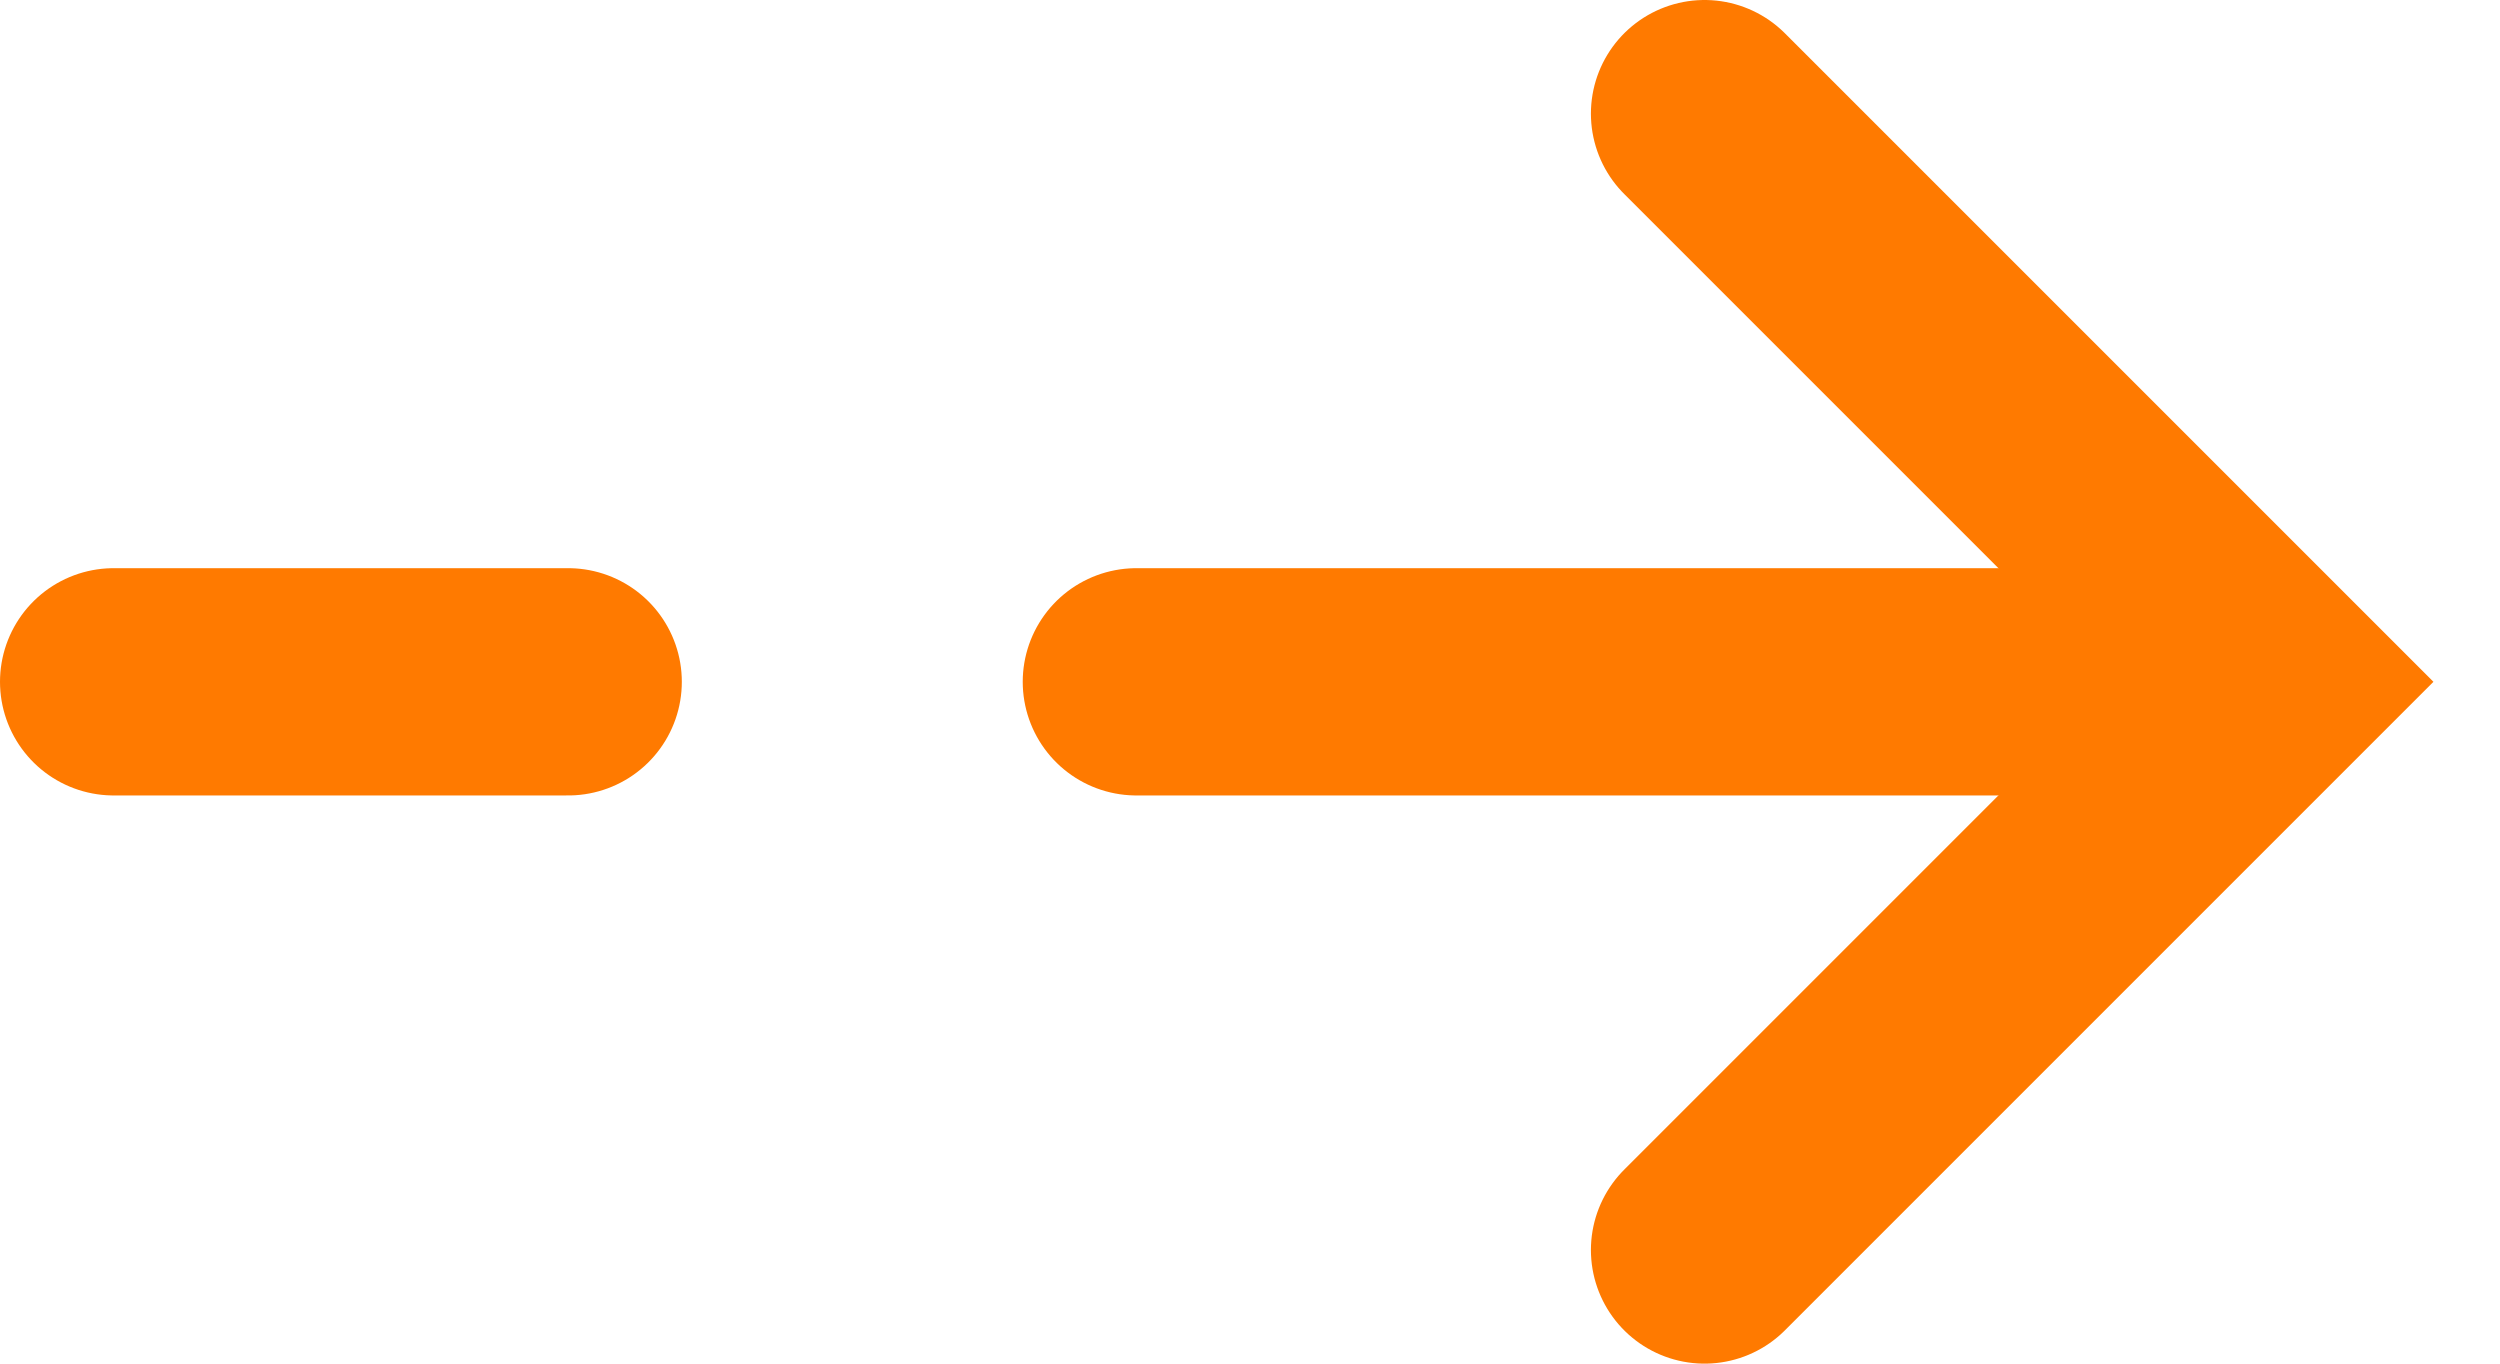
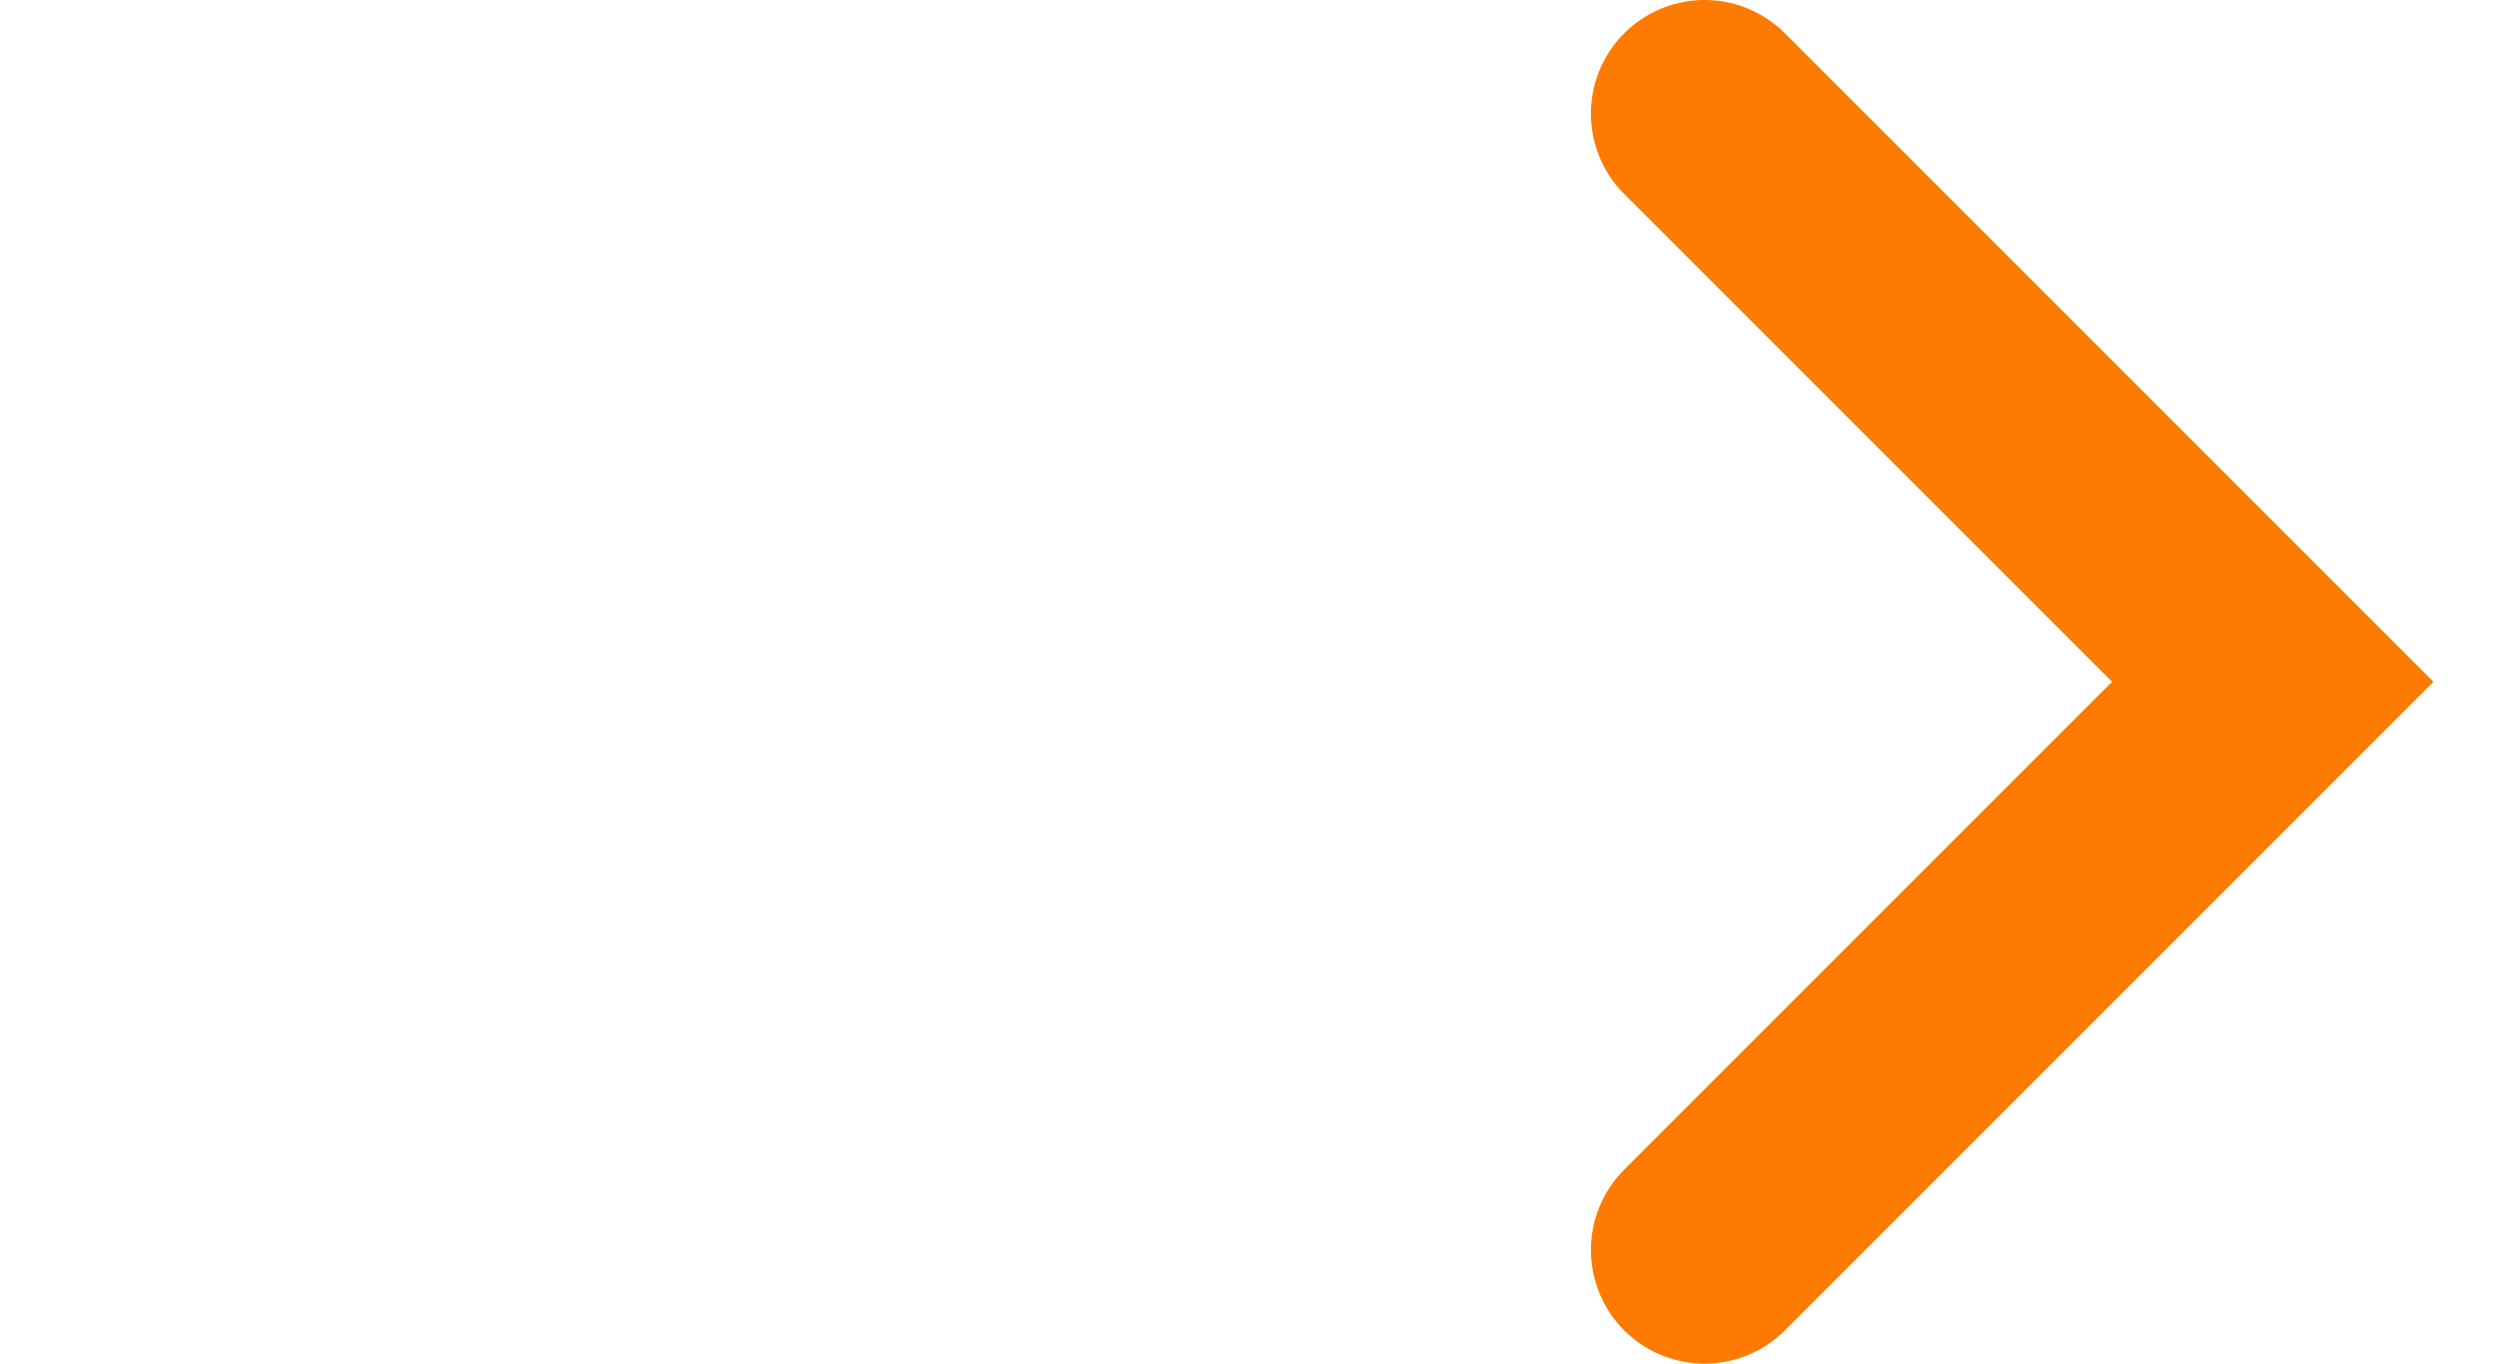
<svg xmlns="http://www.w3.org/2000/svg" width="22" height="12" viewBox="0 0 22 12" fill="none">
  <path d="M15 11L20 6L15 1" stroke="#FF7A00" stroke-width="2" stroke-linecap="round" />
-   <path d="M18 6H10" stroke="#FF7A00" stroke-width="2" stroke-linecap="round" />
-   <path d="M5 6L1 6" stroke="#FF7A00" stroke-width="2" stroke-linecap="round" />
</svg>